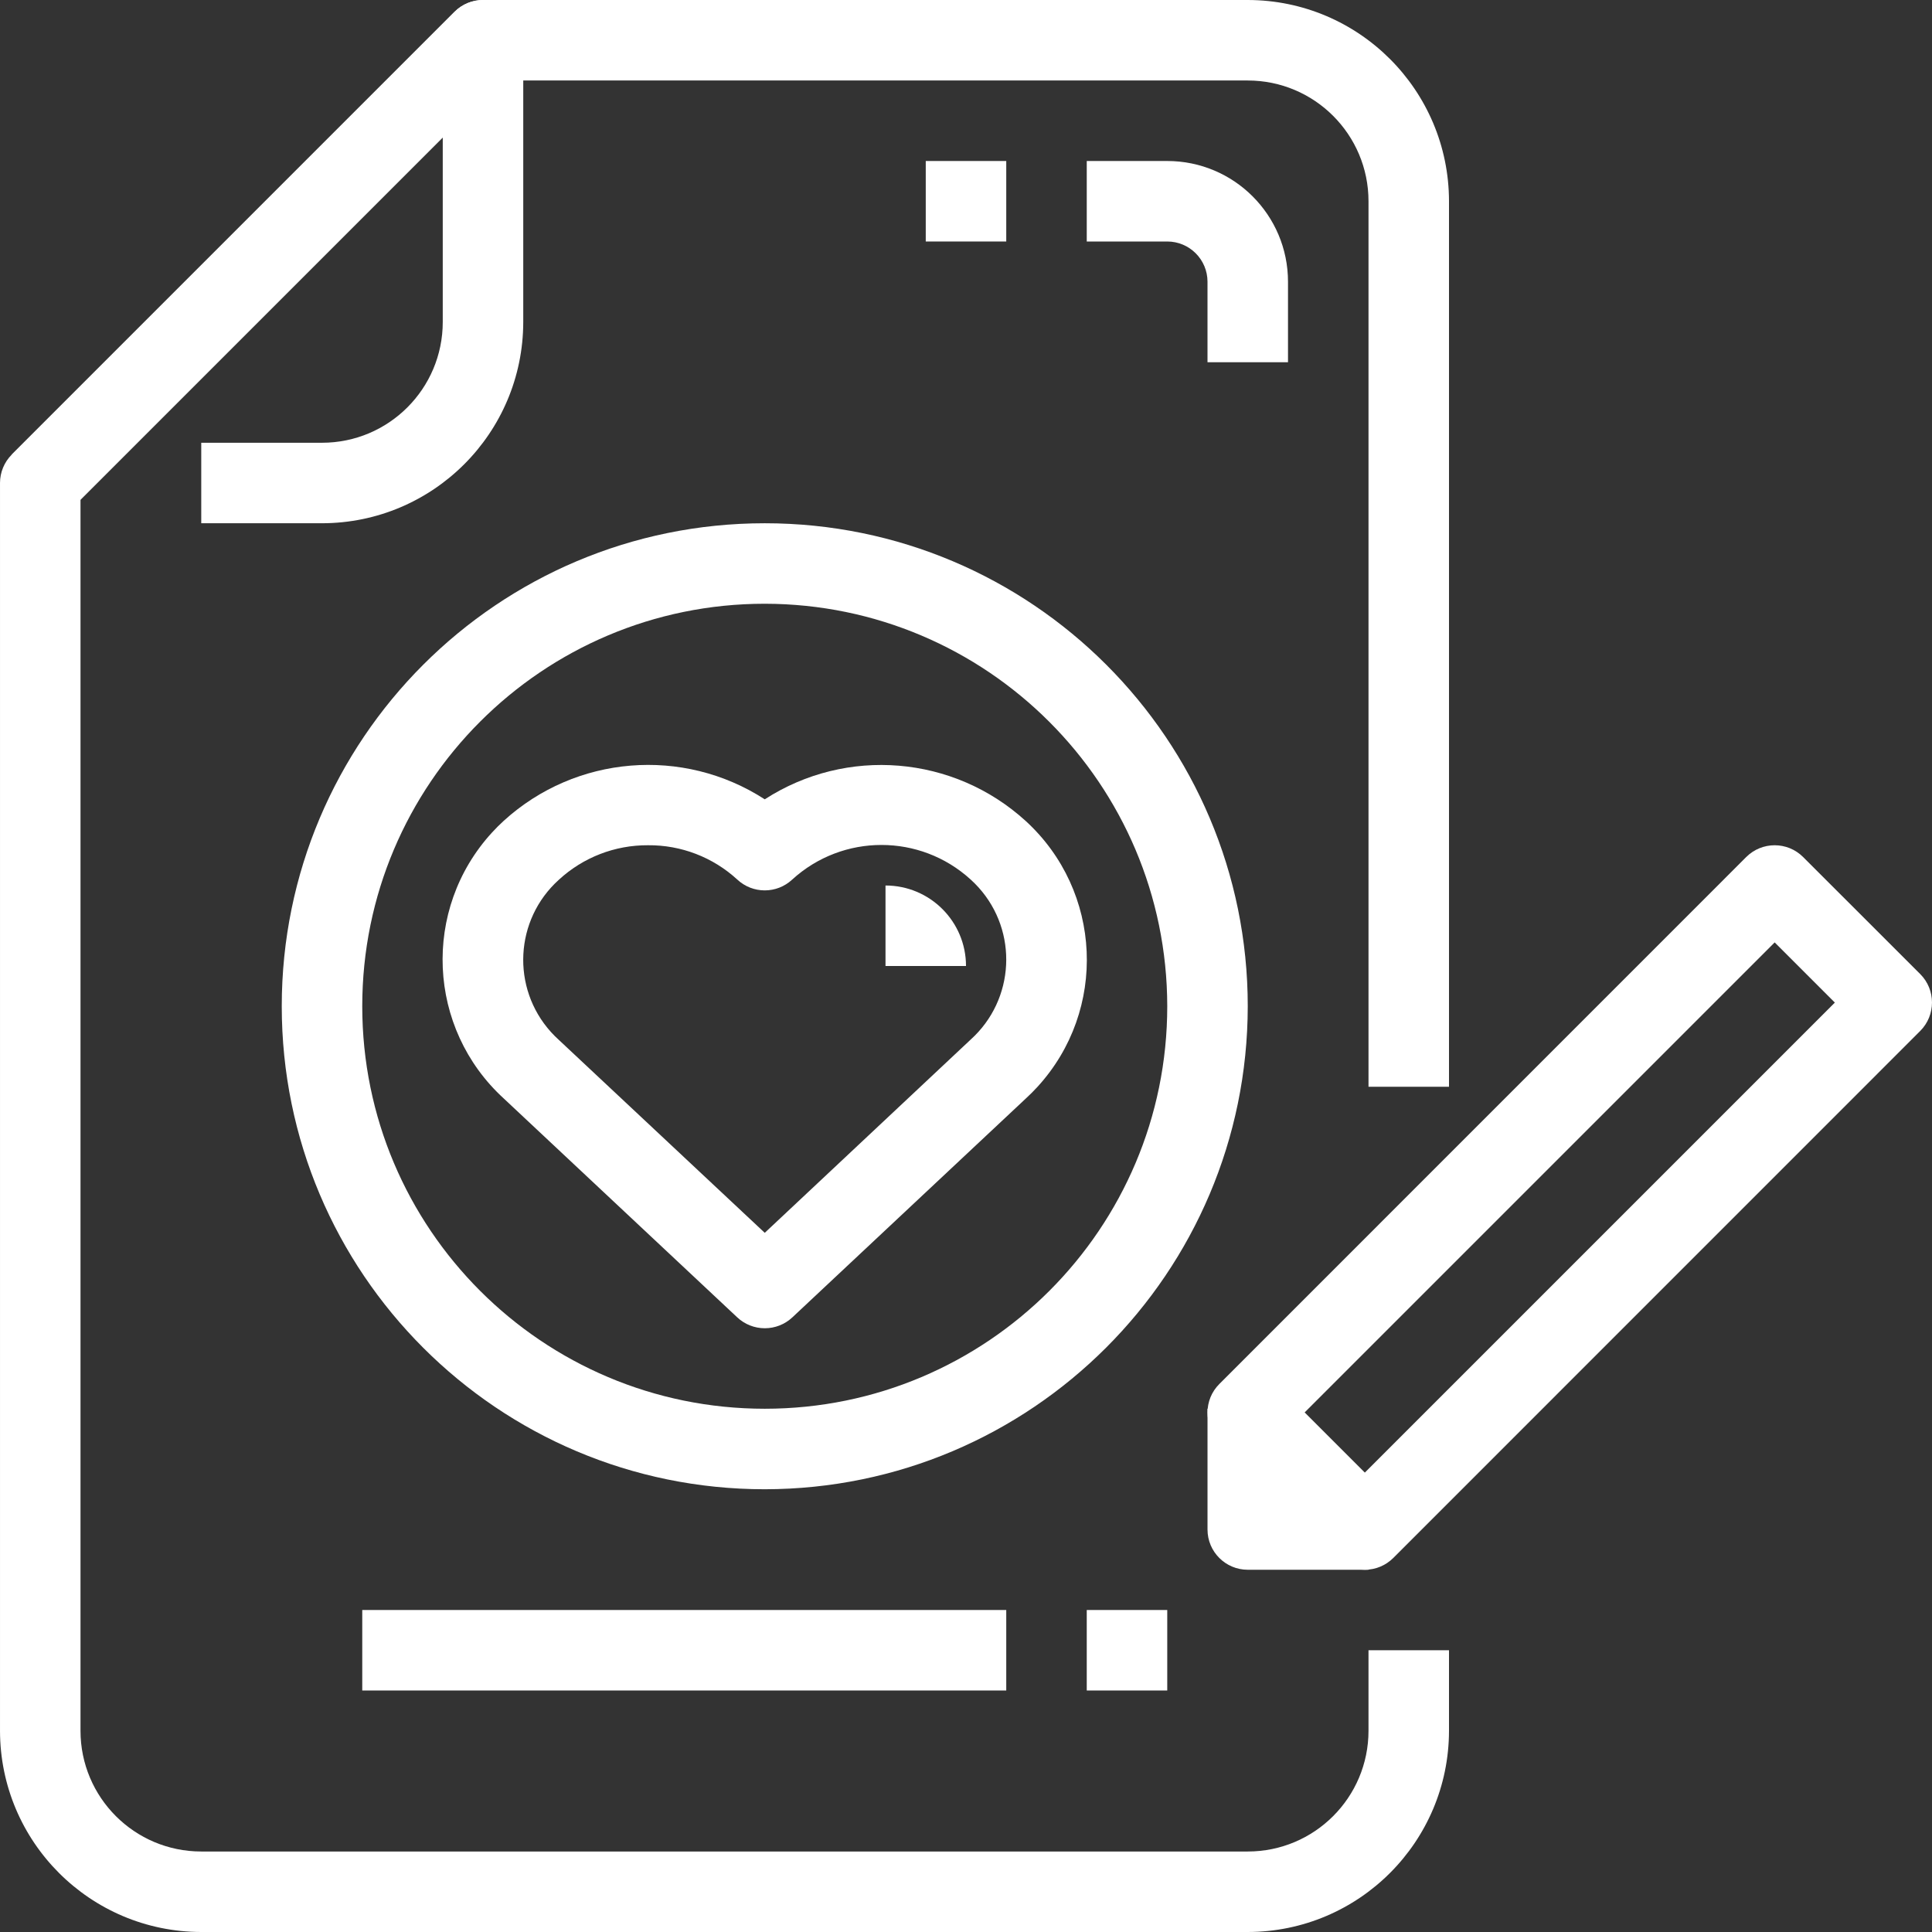
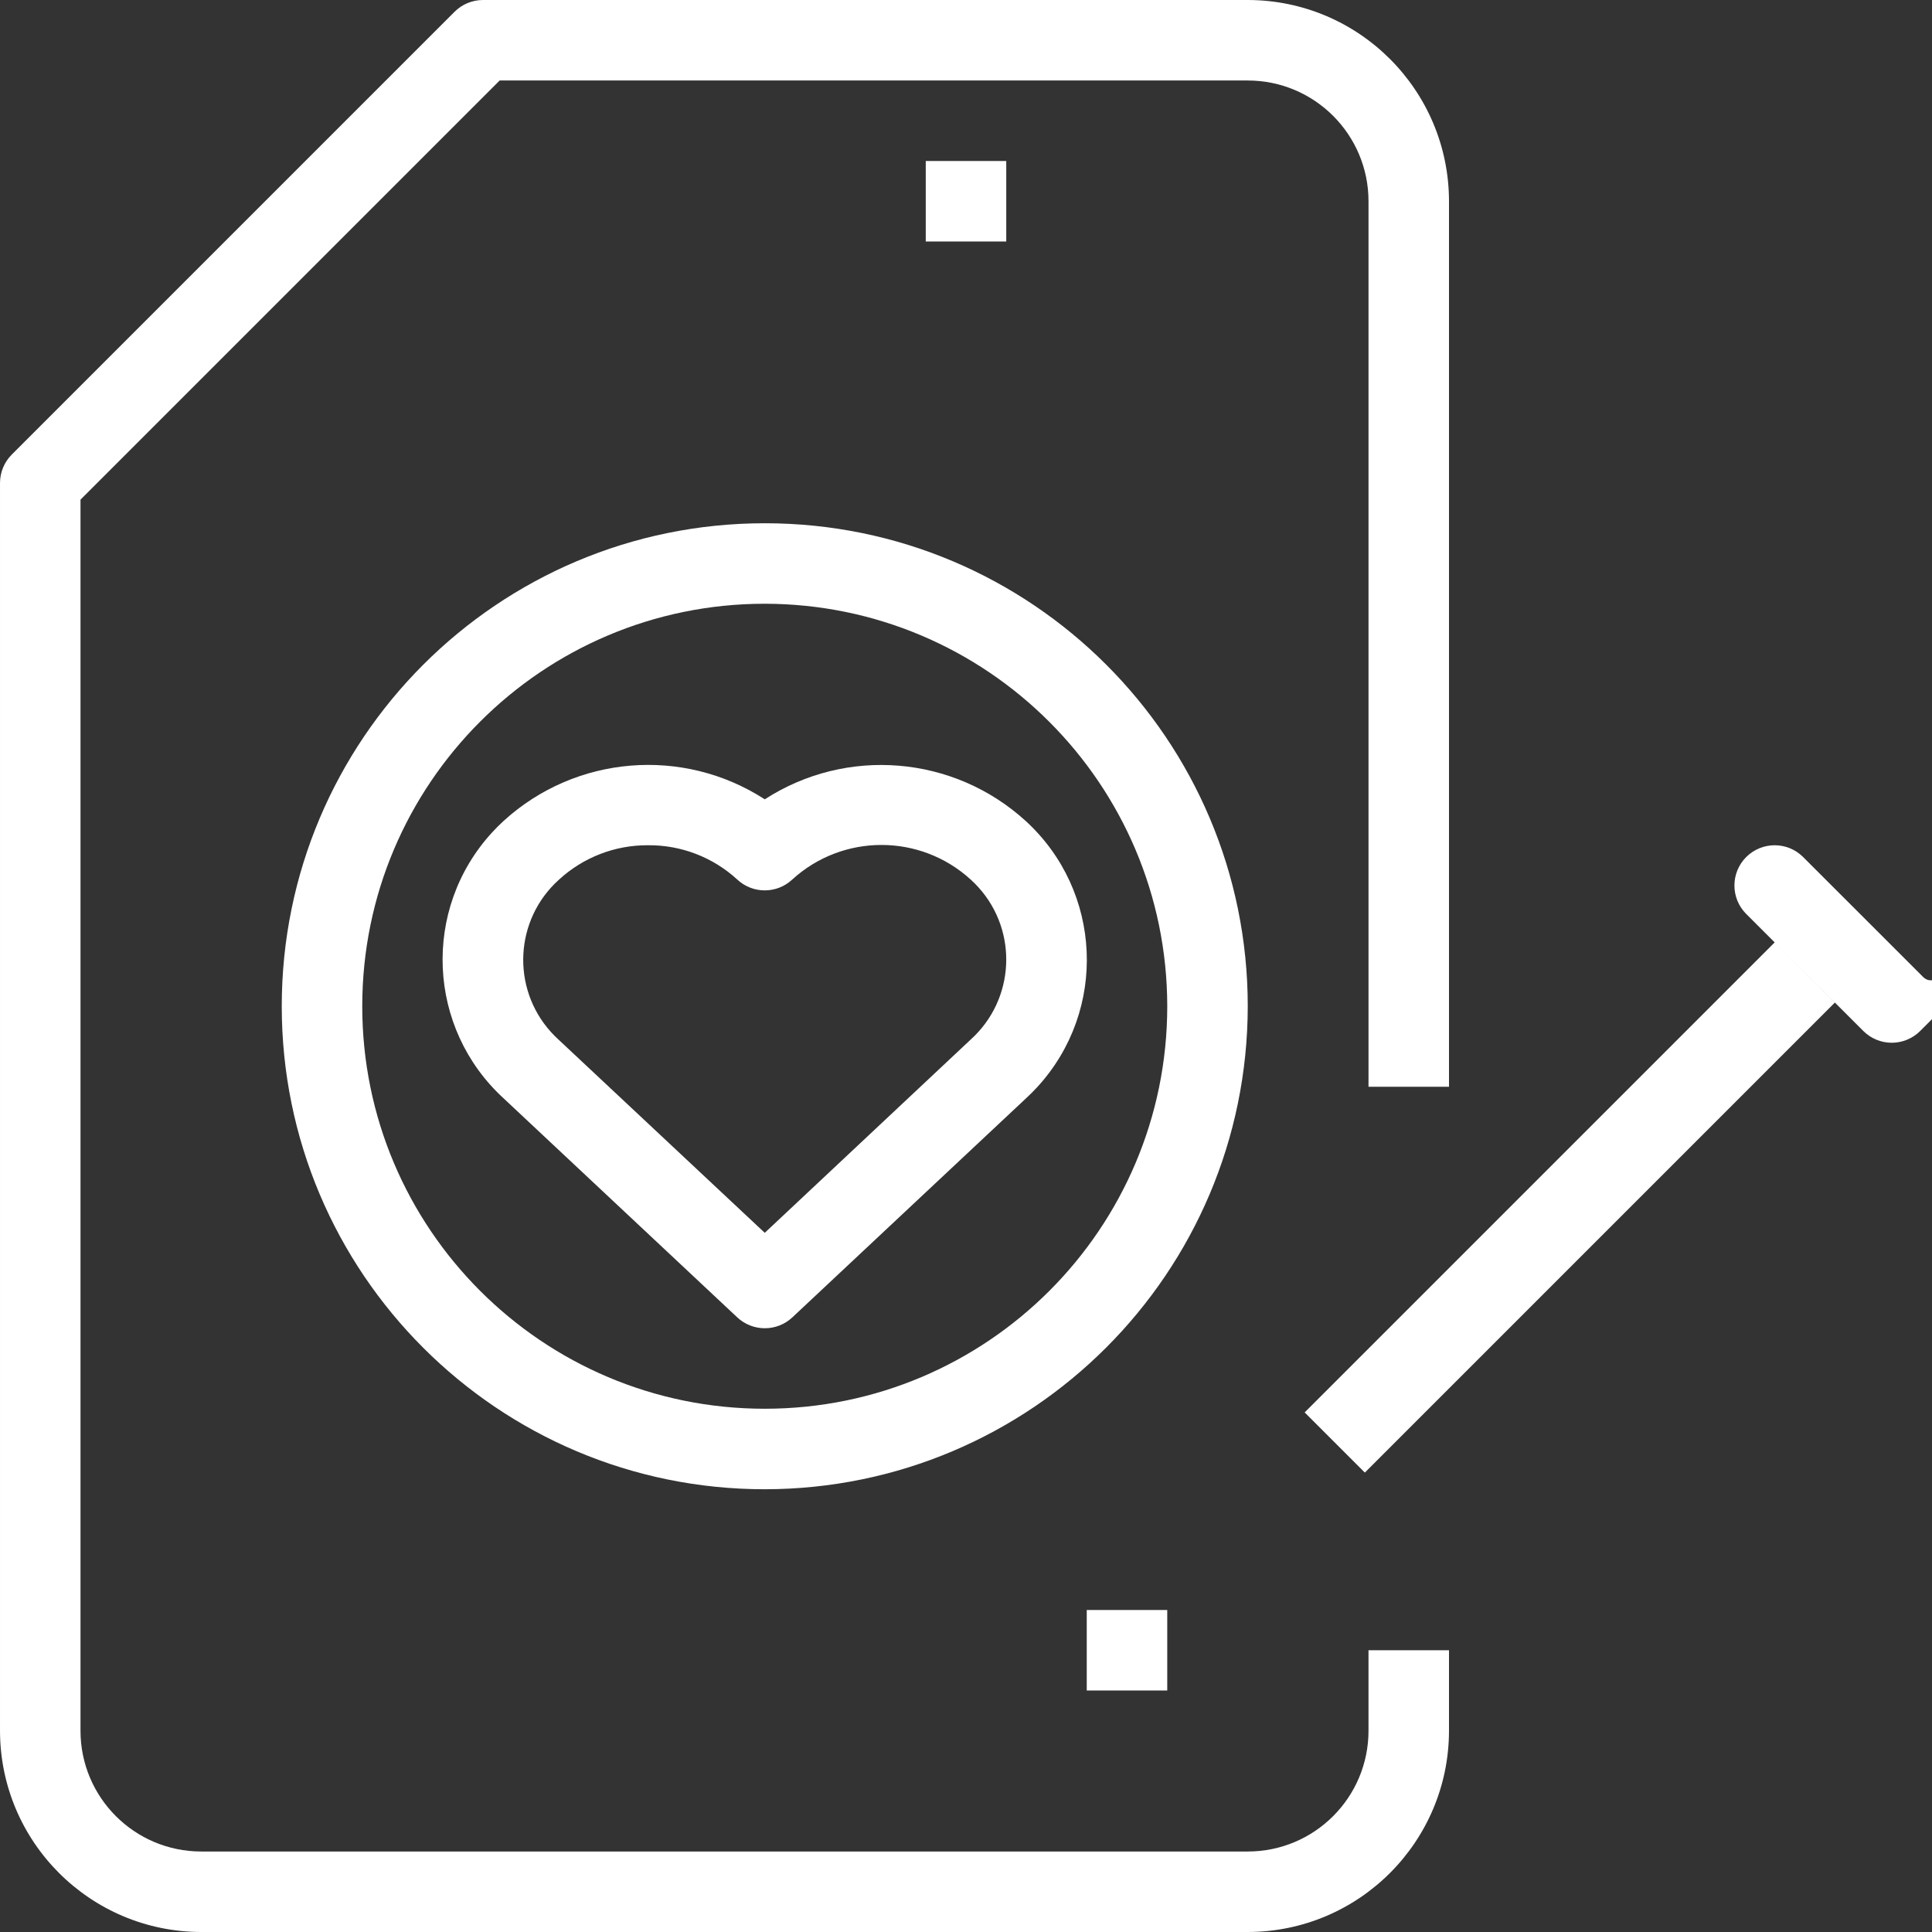
<svg xmlns="http://www.w3.org/2000/svg" version="1.1" id="Capa_1" x="0px" y="0px" viewBox="0 0 512 512" style="enable-background:new 0 0 512 512;" xml:space="preserve">
  <rect x="0" y="0" width="512" height="512" fill="#333333" stroke="none" />
  <g>
    <g>
-       <path d="M135.545,3.128c-4.165-4.166-10.919-4.167-15.085-0.002L3.126,120.459l15.083,15.083l99.125-99.125v48.917 c0,17.673-14.327,32-32,32h-32v21.333h32c29.441-0.035,53.298-23.893,53.333-53.333V10.667 C138.667,7.839,137.544,5.127,135.545,3.128z" fill="#000000" style="fill: rgb(255, 255, 255);" />
-     </g>
+       </g>
  </g>
  <g>
    <g>
      <path d="M384.001,288V53.333C383.966,23.893,360.108,0.035,330.668,0H128.001c-2.829,0.001-5.541,1.125-7.541,3.125L3.126,120.459 c-2,2-3.125,4.713-3.125,7.541v330.667C0.036,488.107,23.894,511.965,53.334,512h277.333 c29.441-0.035,53.298-23.893,53.333-53.333v-21.333h-21.333v21.333c0,17.673-14.327,32-32,32H53.334c-17.673,0-32-14.327-32-32 V132.416L132.417,21.333h198.251c17.673,0,32,14.327,32,32V288H384.001z" fill="#000000" style="fill: rgb(255, 255, 255);" />
    </g>
  </g>
  <g>
    <g>
-       <path d="M309.334,42.667h-21.333V64h21.333c5.891,0,10.667,4.776,10.667,10.667V96h21.333V74.667 C341.335,56.994,327.008,42.667,309.334,42.667z" fill="#000000" style="fill: rgb(255, 255, 255);" />
-     </g>
+       </g>
  </g>
  <g>
    <g>
      <rect x="245.334" y="42.667" width="21.333" height="21.333" fill="#000000" style="fill: rgb(255, 255, 255);" />
    </g>
  </g>
  <g>
    <g>
      <path d="M271.809,217.557c-19.075-17.384-47.466-19.736-69.141-5.728c-21.673-14.019-50.07-11.685-69.163,5.685 c-1.096,1.002-2.146,2.052-3.148,3.148c-18.585,20.324-17.176,51.866,3.148,70.452l61.867,57.995 c1.976,1.856,4.585,2.889,7.296,2.891c2.698,0.005,5.297-1.013,7.275-2.848l61.867-57.995c1.096-1.002,2.146-2.052,3.148-3.148 C293.543,267.685,292.133,236.143,271.809,217.557z M257.228,275.509l-54.56,51.2l-54.571-51.125 c-0.732-0.66-1.429-1.357-2.089-2.089c-10.564-11.717-9.629-29.78,2.089-40.344c6.433-5.938,14.883-9.209,23.637-9.152 c8.745-0.079,17.193,3.166,23.637,9.077c4.103,3.847,10.489,3.847,14.592,0c13.391-12.205,33.873-12.205,47.264,0 c0.732,0.66,1.429,1.357,2.089,2.089C269.88,246.883,268.945,264.946,257.228,275.509z" fill="#000000" style="fill: rgb(255, 255, 255);" />
    </g>
  </g>
  <g>
    <g>
      <path d="M202.668,138.667c-70.692,0-128,57.308-128,128s57.308,128,128,128c70.661-0.076,127.924-57.339,128-128 C330.668,195.974,273.36,138.667,202.668,138.667z M202.668,373.333c-58.91,0-106.667-47.756-106.667-106.667 c0-58.91,47.756-106.667,106.667-106.667c58.884,0.065,106.602,47.783,106.667,106.667 C309.334,325.577,261.578,373.333,202.668,373.333z" fill="#000000" style="fill: rgb(255, 255, 255);" />
    </g>
  </g>
  <g>
    <g>
-       <path d="M234.668,234.667V256h21.333C256.001,244.218,246.45,234.667,234.668,234.667z" fill="#000000" style="fill: rgb(255, 255, 255);" />
+       </g>
+   </g>
+   <g>
+     <g>
+       <path d="M508.876,258.133l-31.029-31.008c-4.165-4.164-10.917-4.164-15.083,0c-4.164,4.165-4.164,10.917,0,15.083 l31.029,31.008c2,2.001,4.713,3.125,7.541,3.125c2.829-0.001,5.541-1.125,7.541-3.125l139.637-139.659 C513.04,269.051,513.04,262.299,508.876,258.133z M361.697,390.251l-15.947-15.947l124.555-124.555l15.947,15.947L361.697,390.251 z" fill="#000000" style="fill: rgb(255, 255, 255);" />
    </g>
  </g>
  <g>
    <g>
-       <path d="M508.876,258.133l-31.029-31.008c-4.165-4.164-10.917-4.164-15.083,0L323.126,366.784c-4.164,4.165-4.164,10.917,0,15.083 l31.029,31.008c2,2.001,4.713,3.125,7.541,3.125c2.829-0.001,5.541-1.125,7.541-3.125l139.637-139.659 C513.04,269.051,513.04,262.299,508.876,258.133z M361.697,390.251l-15.947-15.947l124.555-124.555l15.947,15.947L361.697,390.251 z" fill="#000000" style="fill: rgb(255, 255, 255);" />
-     </g>
+       </g>
  </g>
  <g>
    <g>
-       <path d="M341.335,394.667v-21.333h-21.333v32c0,5.891,4.776,10.667,10.667,10.667h32v-21.333H341.335z" fill="#000000" style="fill: rgb(255, 255, 255);" />
-     </g>
-   </g>
-   <g>
-     <g>
-       <rect x="96.001" y="426.667" width="170.667" height="21.333" fill="#000000" style="fill: rgb(255, 255, 255);" />
-     </g>
+       </g>
  </g>
  <g>
    <g>
      <rect x="288.001" y="426.667" width="21.333" height="21.333" fill="#000000" style="fill: rgb(255, 255, 255);" />
    </g>
  </g>
</svg>